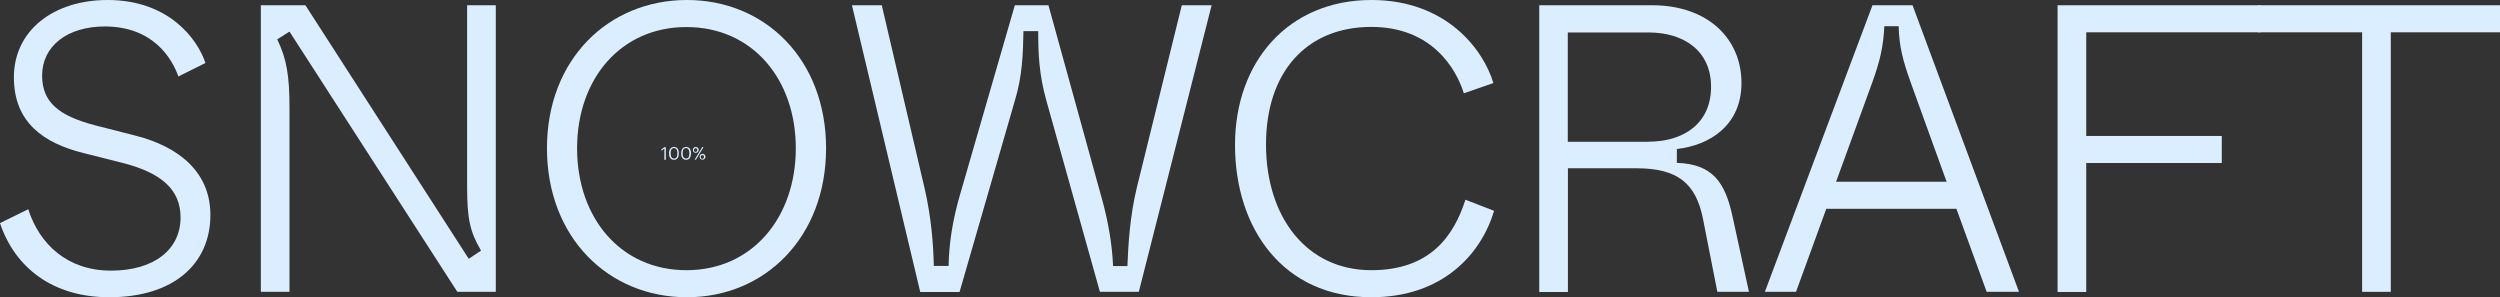
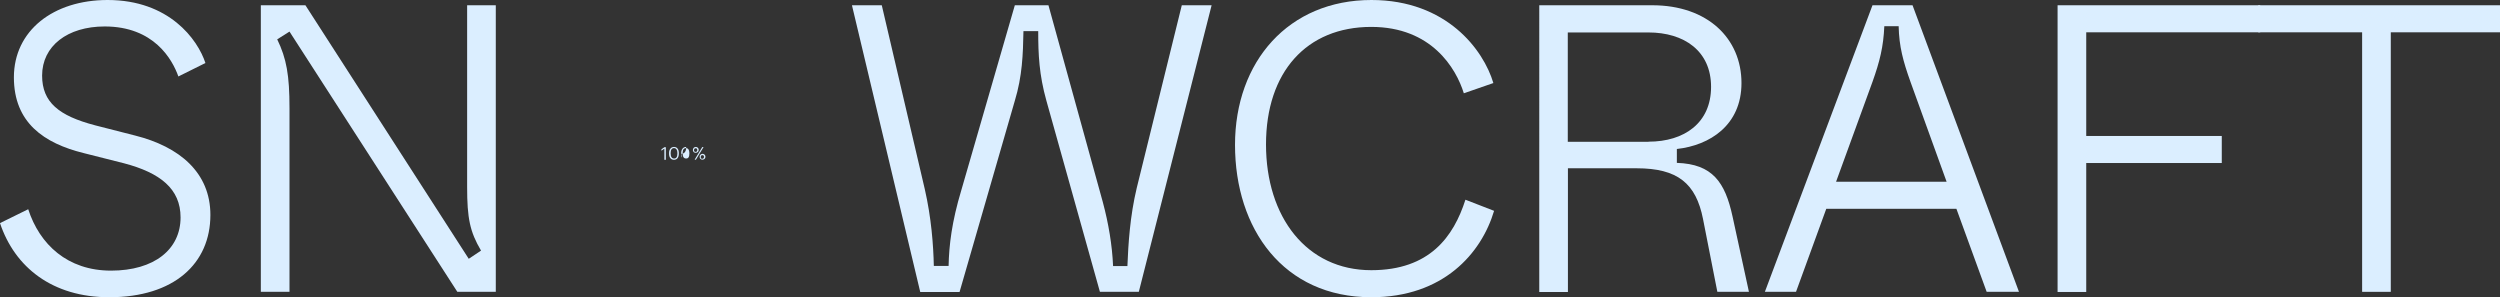
<svg xmlns="http://www.w3.org/2000/svg" version="1.1" id="Ebene_1" x="0px" y="0px" width="1709.9px" height="203.3px" viewBox="0 0 1709.9 203.3" enable-background="new 0 0 1709.9 203.3" xml:space="preserve">
  <rect x="0" y="0" width="1709.9" height="203.3" fill="#333333" stroke="none" />
  <g>
    <path fill="#DBEEFF" d="M0,152.6l19.3-9.5c7.8,24.1,26.9,42,56.6,42s47.6-14.6,47.6-36.4c0-19.6-14-30.5-38.6-37l-27.7-7   C30.2,98,9.5,84,9.5,52.9C9.5,21,36.4,0,73.6,0c42,0,61.6,26.9,66.9,43.1l-18.5,9.2c-4.2-11.8-16.8-34.2-50.4-34.2   c-25.5,0-42.8,13.4-42.8,33.6C28.8,70,40.3,79.2,65,85.7l27.4,7c30.2,7.6,51.5,25.2,51.5,54.3c0,33.3-24.9,56.3-69.2,56.3   C35.8,203.3,10.1,182.8,0,152.6z" />
    <path fill="#DBEEFF" d="M178.4,3.6h30.5L320.6,177l8.4-5.6c-7.6-12.9-9.5-22.1-9.5-43.4V3.6h19.6v196h-26.3L198,21.6l-8.4,5.3   c6.4,13.2,8.4,24.6,8.4,47v125.7h-19.6V3.6z" />
-     <path fill="#DBEEFF" d="M374.1,101.4c0-60.8,42-101.4,95.8-101.4C523.3,0,565,40.6,565,101.4s-41.7,101.9-95.2,101.9   C416.1,203.3,374.1,162.4,374.1,101.4z M544.3,101.4c0-47.3-29.7-82.9-74.8-82.9s-74.8,35.6-74.8,82.9c0,47.6,29.7,83.4,74.8,83.4   S544.3,148.7,544.3,101.4z" />
    <path fill="#DBEEFF" d="M582.7,3.6h20.4l29.4,125.7c4.5,19.6,5.9,38.4,6.2,52.6h10.1c0.3-14.3,2.2-30.2,8.7-51.8L694.1,3.6h23   l37.2,134.7c3.9,14.6,6.4,29.4,7,43.7h9.8c0.6-14.8,1.7-33.9,6.4-53.5L808.3,3.6h20.4l-49.8,196h-26.6L715.7,68.9   c-5-17.9-5.6-31.6-5.6-47.6H700c-0.3,16-0.8,30.8-5.9,47.6l-37.8,130.8h-26.9L582.7,3.6z" />
    <path fill="#DBEEFF" d="M844.7,99.1C844.7,42,881.4,0,938,0c51.5,0,76.7,34.2,83.4,56.8l-20.2,7c-5.3-17.1-22.1-45.4-63.3-45.4   c-44.2,0-72,30.8-72,80.4c0,49.6,27.7,86,72,86c40,0,56.3-23,64.4-48.2l19.6,7.6c-8.7,29.1-34.7,59.1-84,59.1   C877.8,203.3,844.7,156.5,844.7,99.1z" />
    <path fill="#DBEEFF" d="M1052.8,3.6h77.3c37.8,0,61,22.7,61,53.2c0,28.8-21.6,42.6-44.2,45.1v9.5c24.4,0.8,33,13.2,38.1,36.7   l11.2,51.5h-21.6l-9.8-49.8c-4.8-24.4-17.4-34.7-45.4-34.7h-47v84.6h-19.6V3.6z M1127.5,96.9c24.6,0,42.8-12.9,42.8-37.5   s-18.5-37.2-42.8-37.2h-55.2v74.8H1127.5z" />
    <path fill="#DBEEFF" d="M1338.1,142.8h-89l-20.7,56.8h-21.3l73.6-196h27.4l72.8,196h-22.1L1338.1,142.8z M1331.4,124.3L1306.7,56   c-5-14-7.8-24.1-8.1-38.1h-9.8c-0.6,14-3.1,24.1-8.1,38.1l-24.9,68.3H1331.4z" />
    <path fill="#DBEEFF" d="M1407.3,3.6h138.6v18.5h-119V93h92.7v18.5h-92.7v88.2h-19.6V3.6z" />
    <path fill="#DBEEFF" d="M1615.6,22.1h-71.1V3.6h165.5v18.5h-74.8v177.5h-19.6V22.1z" />
  </g>
  <g>
    <path fill="#DBEEFF" d="M454.3,101.7l-1.9,1.4v-1l2-1.4h1v8.6h-1V101.7z" />
    <path fill="#DBEEFF" d="M457.6,105.2v-0.5c0-2.5,1.3-4.2,3.4-4.2c2.1,0,3.3,1.7,3.3,4.1v0.5c0,2.5-1.2,4.2-3.3,4.2   C458.9,109.3,457.6,107.7,457.6,105.2z M463.3,105.1v-0.5c0-2-0.8-3.3-2.3-3.3s-2.3,1.2-2.3,3.3v0.5c0,2.2,0.9,3.3,2.3,3.3   C462.5,108.5,463.3,107.3,463.3,105.1z" />
-     <path fill="#DBEEFF" d="M465.9,105.2v-0.5c0-2.5,1.3-4.2,3.4-4.2c2.1,0,3.3,1.7,3.3,4.1v0.5c0,2.5-1.2,4.2-3.3,4.2   C467.2,109.3,465.9,107.7,465.9,105.2z M471.5,105.1v-0.5c0-2-0.8-3.3-2.3-3.3s-2.3,1.2-2.3,3.3v0.5c0,2.2,0.9,3.3,2.3,3.3   C470.8,108.5,471.5,107.3,471.5,105.1z" />
+     <path fill="#DBEEFF" d="M465.9,105.2v-0.5c0-2.5,1.3-4.2,3.4-4.2v0.5c0,2.5-1.2,4.2-3.3,4.2   C467.2,109.3,465.9,107.7,465.9,105.2z M471.5,105.1v-0.5c0-2-0.8-3.3-2.3-3.3s-2.3,1.2-2.3,3.3v0.5c0,2.2,0.9,3.3,2.3,3.3   C470.8,108.5,471.5,107.3,471.5,105.1z" />
    <path fill="#DBEEFF" d="M473.9,102.6c0-1.2,0.9-2.1,2-2.1c1.1,0,2,0.9,2,2c0,1.2-0.9,2-2,2C474.8,104.6,473.9,103.8,473.9,102.6z    M476.9,102.6c0-0.8-0.4-1.2-1.1-1.2c-0.6,0-1.1,0.4-1.1,1.3s0.4,1.2,1.1,1.2C476.5,103.9,476.9,103.4,476.9,102.6z M480.3,100.6   h0.9l-5.2,8.6h-0.9L480.3,100.6z M478.5,107.3c0-1.2,0.9-2.1,2-2.1c1.1,0,2,0.9,2,2c0,1.2-0.9,2-2,2   C479.5,109.3,478.5,108.5,478.5,107.3z M481.5,107.3c0-0.8-0.4-1.2-1.1-1.2c-0.6,0-1.1,0.4-1.1,1.3s0.4,1.2,1.1,1.2   C481.1,108.5,481.5,108.1,481.5,107.3z" />
  </g>
  <g>
</g>
  <g>
</g>
  <g>
</g>
  <g>
</g>
  <g>
</g>
  <g>
</g>
</svg>